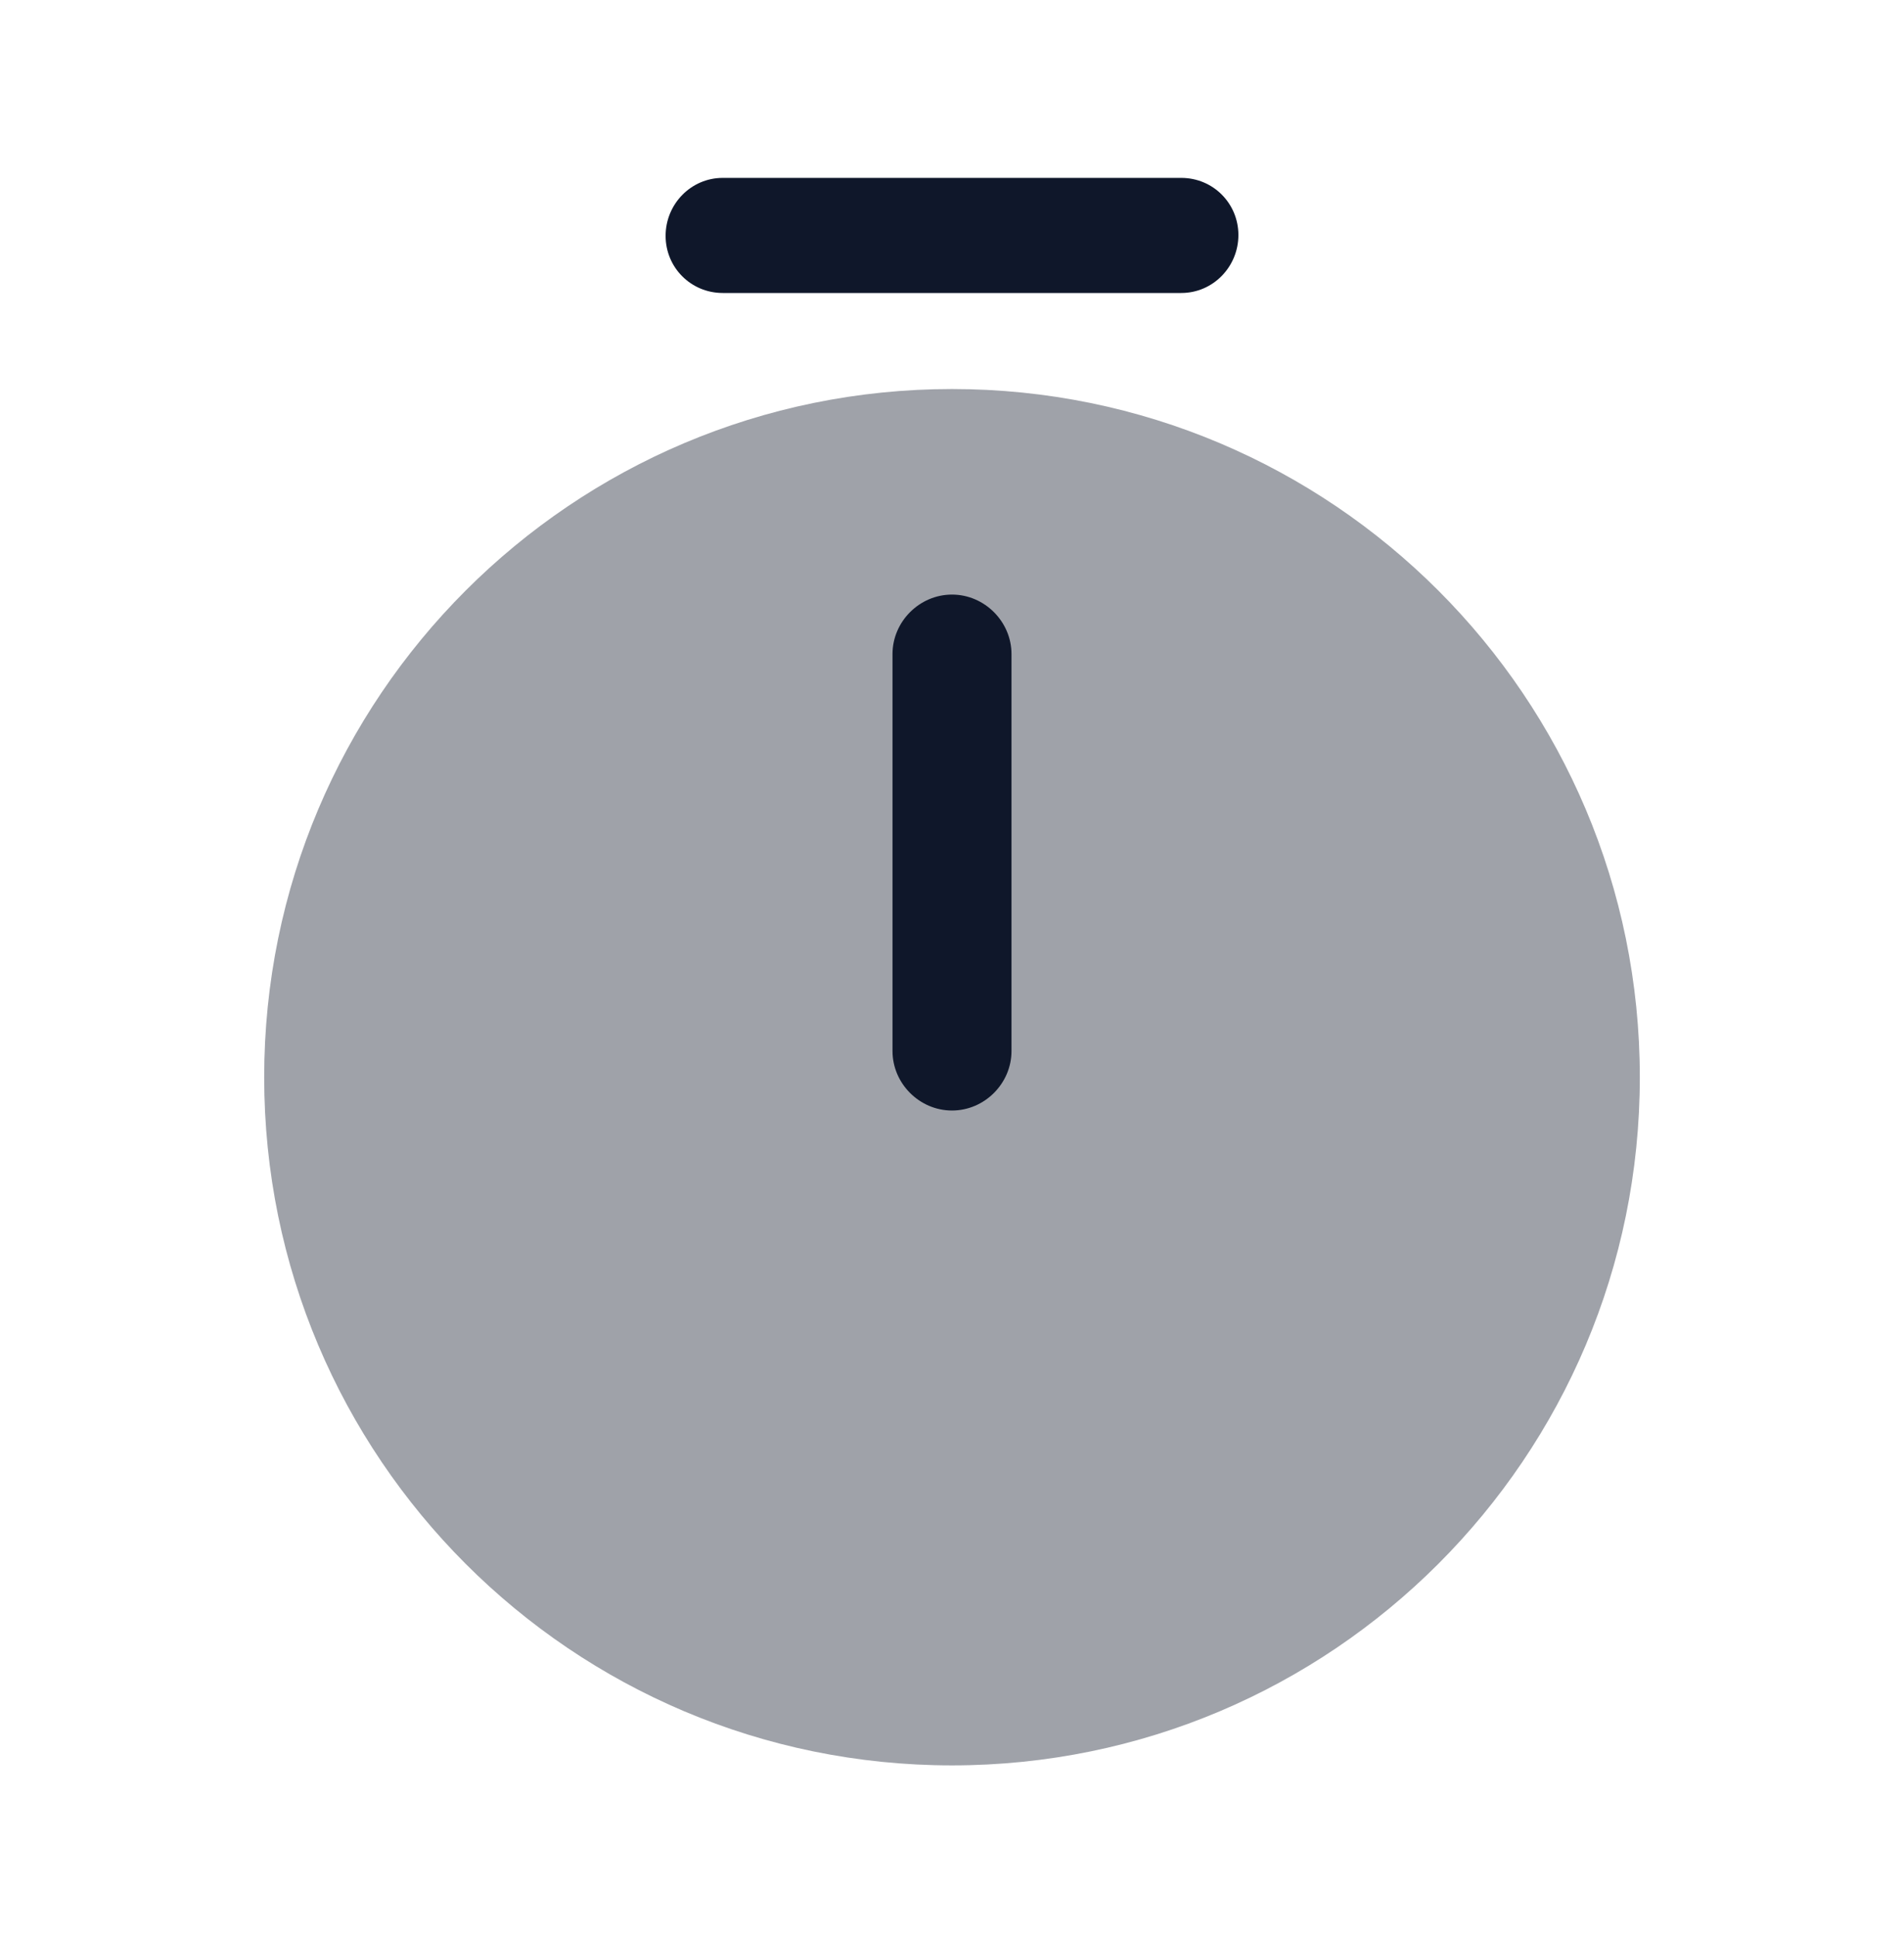
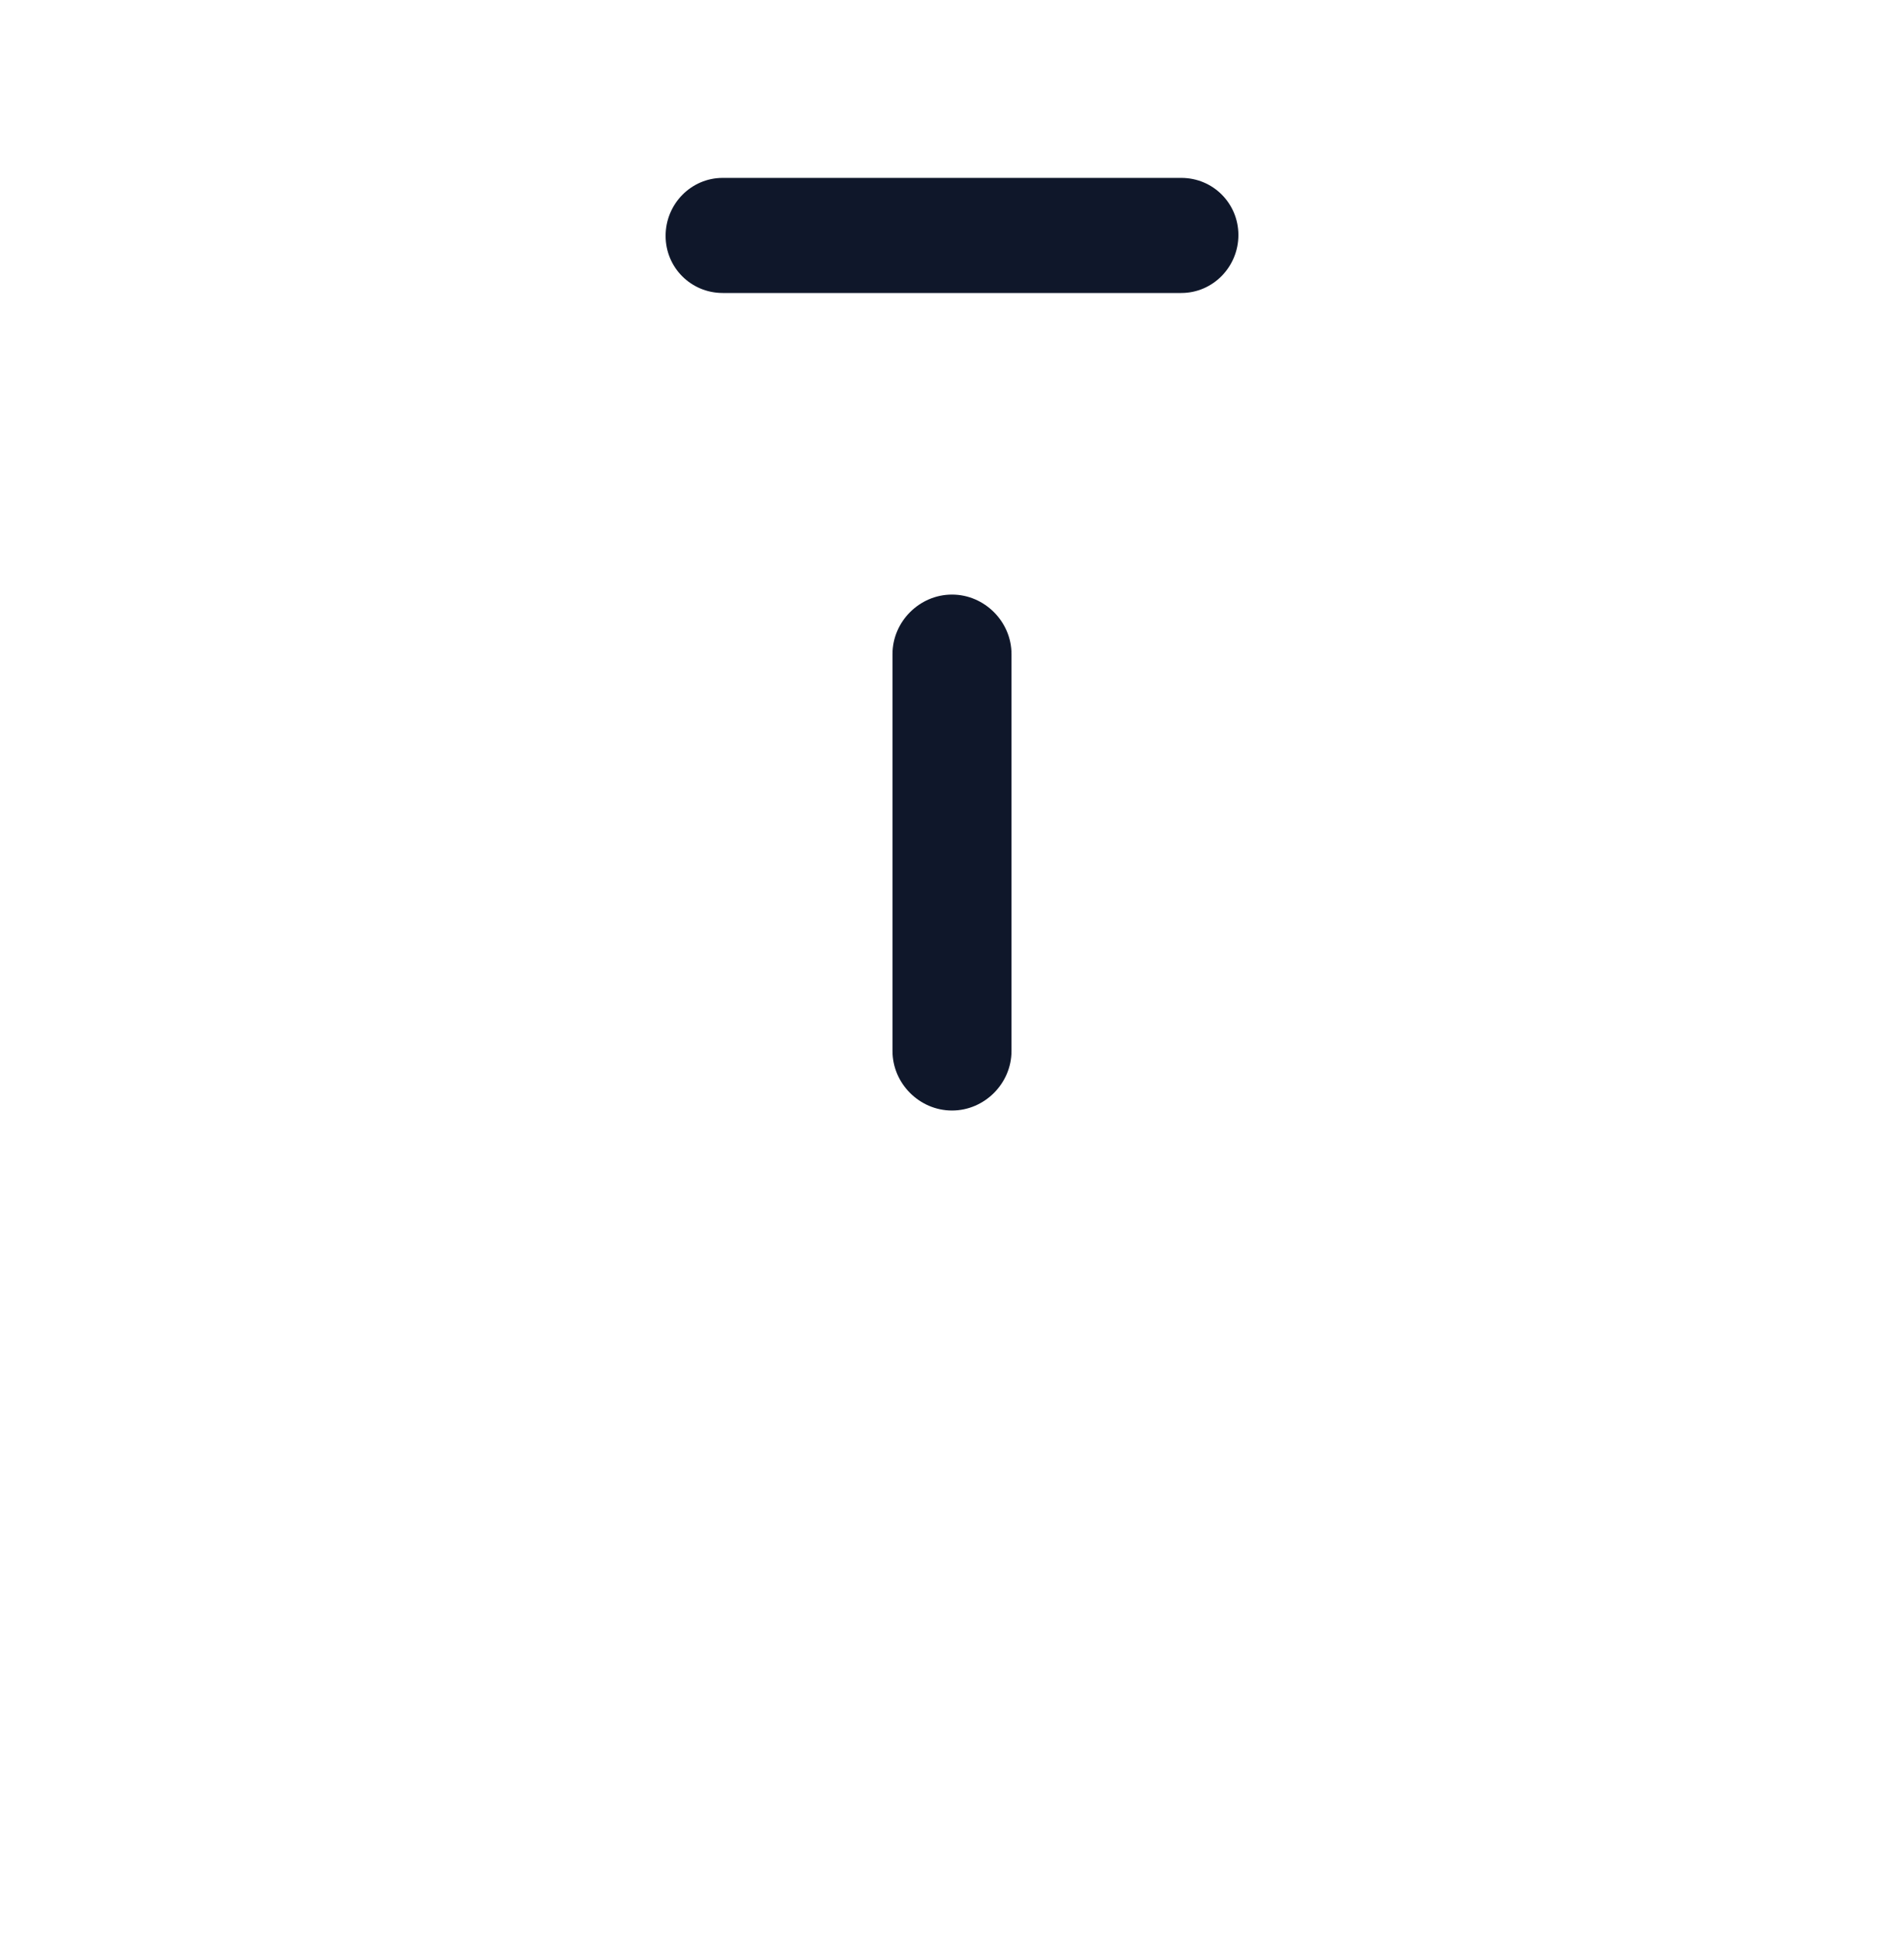
<svg xmlns="http://www.w3.org/2000/svg" width="60" height="61" viewBox="0 0 60 61" fill="none">
-   <path opacity="0.4" d="M30 55.603C41.971 55.603 51.675 45.899 51.675 33.928C51.675 21.957 41.971 12.253 30 12.253C18.029 12.253 8.325 21.957 8.325 33.928C8.325 45.899 18.029 55.603 30 55.603Z" fill="#0F172A" />
  <path d="M30 34.977C28.975 34.977 28.125 34.127 28.125 33.102V20.602C28.125 19.578 28.975 18.727 30 18.727C31.025 18.727 31.875 19.578 31.875 20.602V33.102C31.875 34.127 31.025 34.977 30 34.977Z" fill="#0F172A" />
  <path d="M37.225 9.228H22.775C21.775 9.228 20.975 8.428 20.975 7.428C20.975 6.428 21.775 5.603 22.775 5.603H37.225C38.225 5.603 39.025 6.403 39.025 7.403C39.025 8.403 38.225 9.228 37.225 9.228Z" fill="#0F172A" />
</svg>